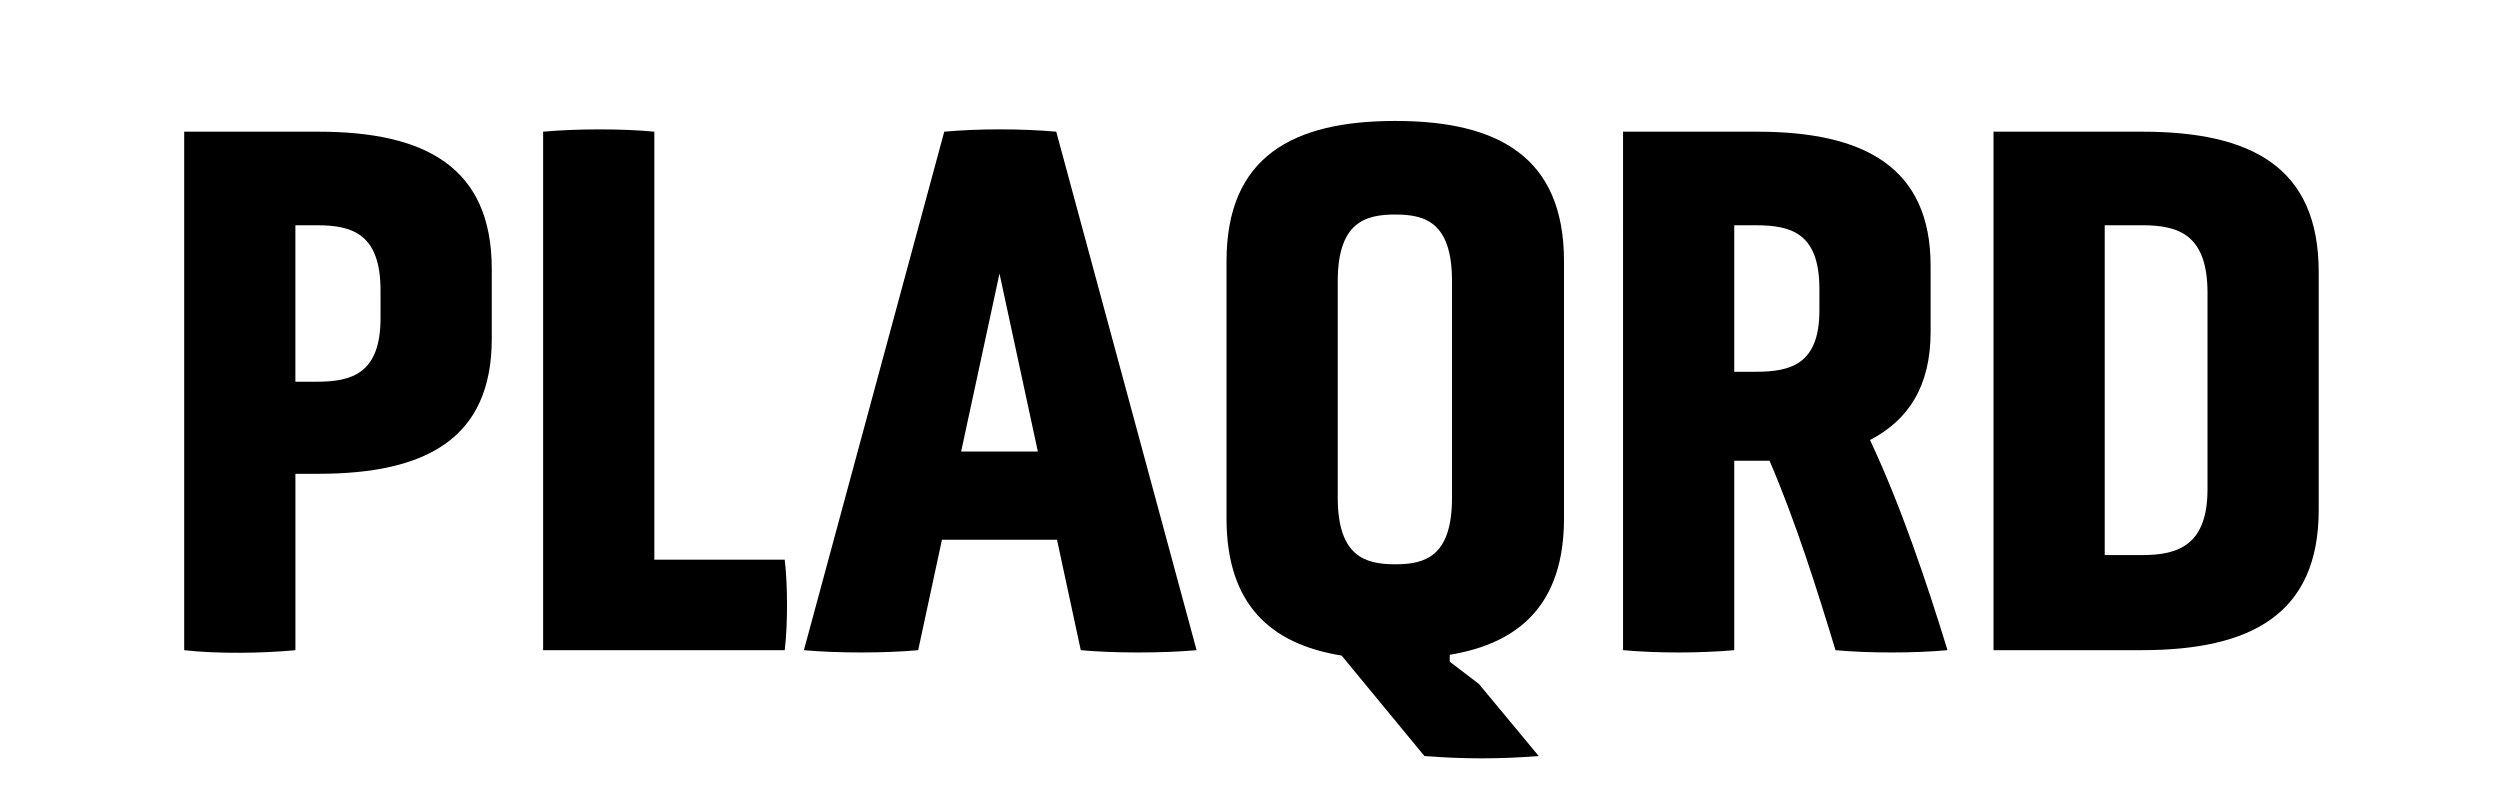
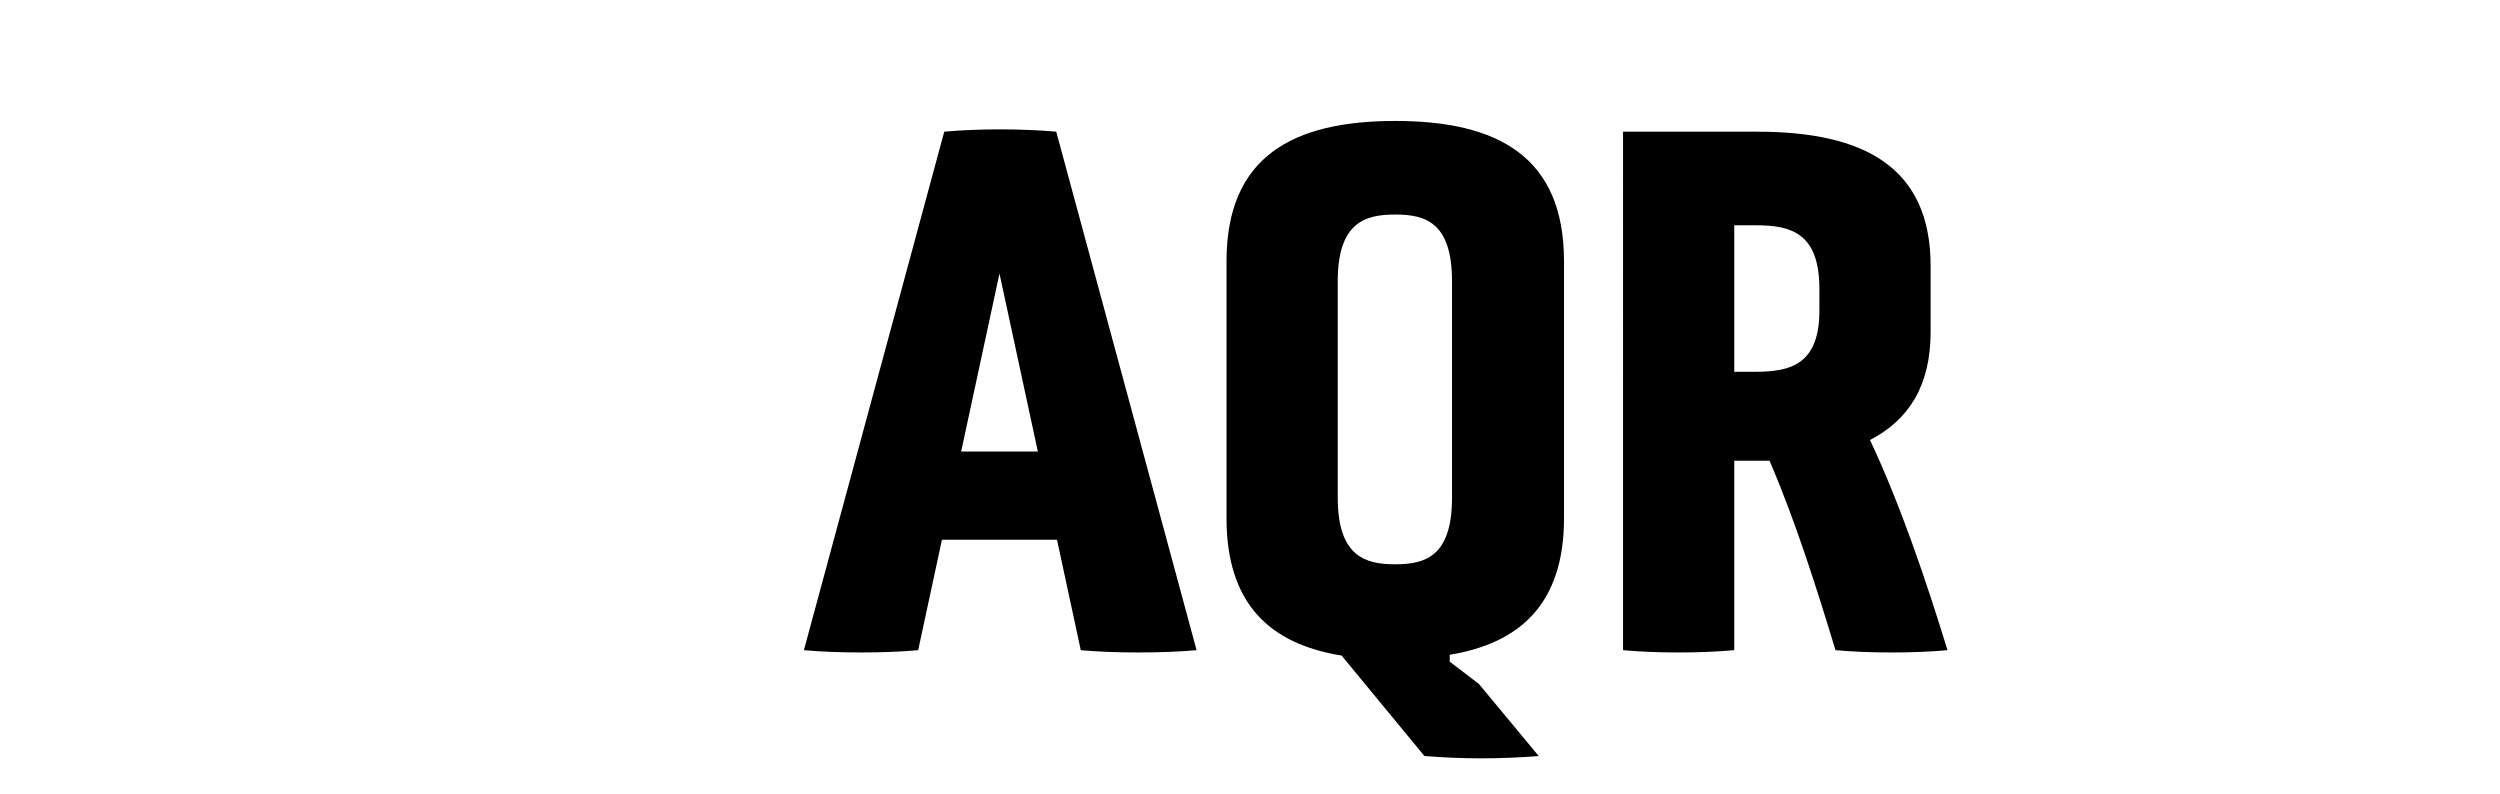
<svg xmlns="http://www.w3.org/2000/svg" id="Layer_4" viewBox="0 0 1412.62 448.83">
  <defs>
    <style>.cls-1,.cls-2{stroke-width:0px;}.cls-2{fill:#fff;}</style>
  </defs>
  <rect class="cls-2" width="1414.25" height="448.83" />
-   <path class="cls-1" d="m104.07,74.41h75.85c60.24,0,97.95,19.93,97.95,77.58v39.44c0,56.78-37.7,76.28-97.95,76.28h-13v99.68c-18.2,1.73-43.77,2.17-62.84,0V74.41Zm110.95,89.71c0-32.07-16.04-36.84-35.97-36.84h-12.14v88.41h12.14c19.93,0,35.97-4.77,35.97-35.97v-15.6Z" />
-   <path class="cls-1" d="m306.89,367.38V74.41c19.07-1.74,45.07-1.74,62.84,0v241.83h73.68c1.73,14.3,1.73,36.84,0,51.14h-136.52Z" />
  <path class="cls-1" d="m597.26,304.97h-65.01l-13.44,62.41c-18.63,1.73-45.94,1.73-64.57,0l79.31-292.98c19.5-1.74,43.34-1.74,63.27,0l79.31,292.98c-18.64,1.73-47.24,1.73-65.44,0l-13.44-62.41Zm-32.5-150.39l-21.67,100.55h43.34l-21.67-100.55Z" />
  <path class="cls-1" d="m758.05,370.42c-40.31-6.5-65.01-29.04-65.01-77.58v-145.19c0-59.37,37.71-79.31,95.35-79.31s95.35,19.94,95.35,79.31v145.19c0,48.54-25.13,70.64-64.57,77.14v3.9l16.47,12.57,33.81,40.74c-21.67,1.74-42.91,1.74-64.58,0l-46.8-56.77Zm62.41-211.5c0-33.37-15.17-37.7-32.07-37.7s-32.5,4.33-32.5,37.7v122.22c0,33.37,15.6,37.71,32.5,37.71s32.07-4.34,32.07-37.71v-122.22Z" />
  <path class="cls-1" d="m917.1,74.41h75.84c60.24,0,97.95,19.93,97.95,75.84v37.27c0,30.77-12.57,49.84-34.24,61.11,17.34,36.84,32.08,80.61,43.78,118.75-18.64,1.73-44.64,1.73-63.28,0-10.4-34.24-22.54-72.81-37.27-107.05h-19.94v107.05c-19.5,1.73-43.77,1.73-62.84,0V74.41Zm110.95,88.85c0-31.64-16.04-35.97-35.97-35.97h-12.14v82.78h12.14c19.93,0,35.97-4.34,35.97-34.67v-12.13Z" />
-   <path class="cls-1" d="m1126.43,367.38V74.41h84.07c61.54,0,99.68,19.93,99.68,79.31v134.35c0,58.94-38.14,79.31-100.12,79.31h-83.64Zm120.92-201.96c0-32.94-16.47-38.14-36.84-38.14h-21.24v186.36h21.24c20.37,0,36.84-5.63,36.84-37.27v-110.95Z" />
</svg>